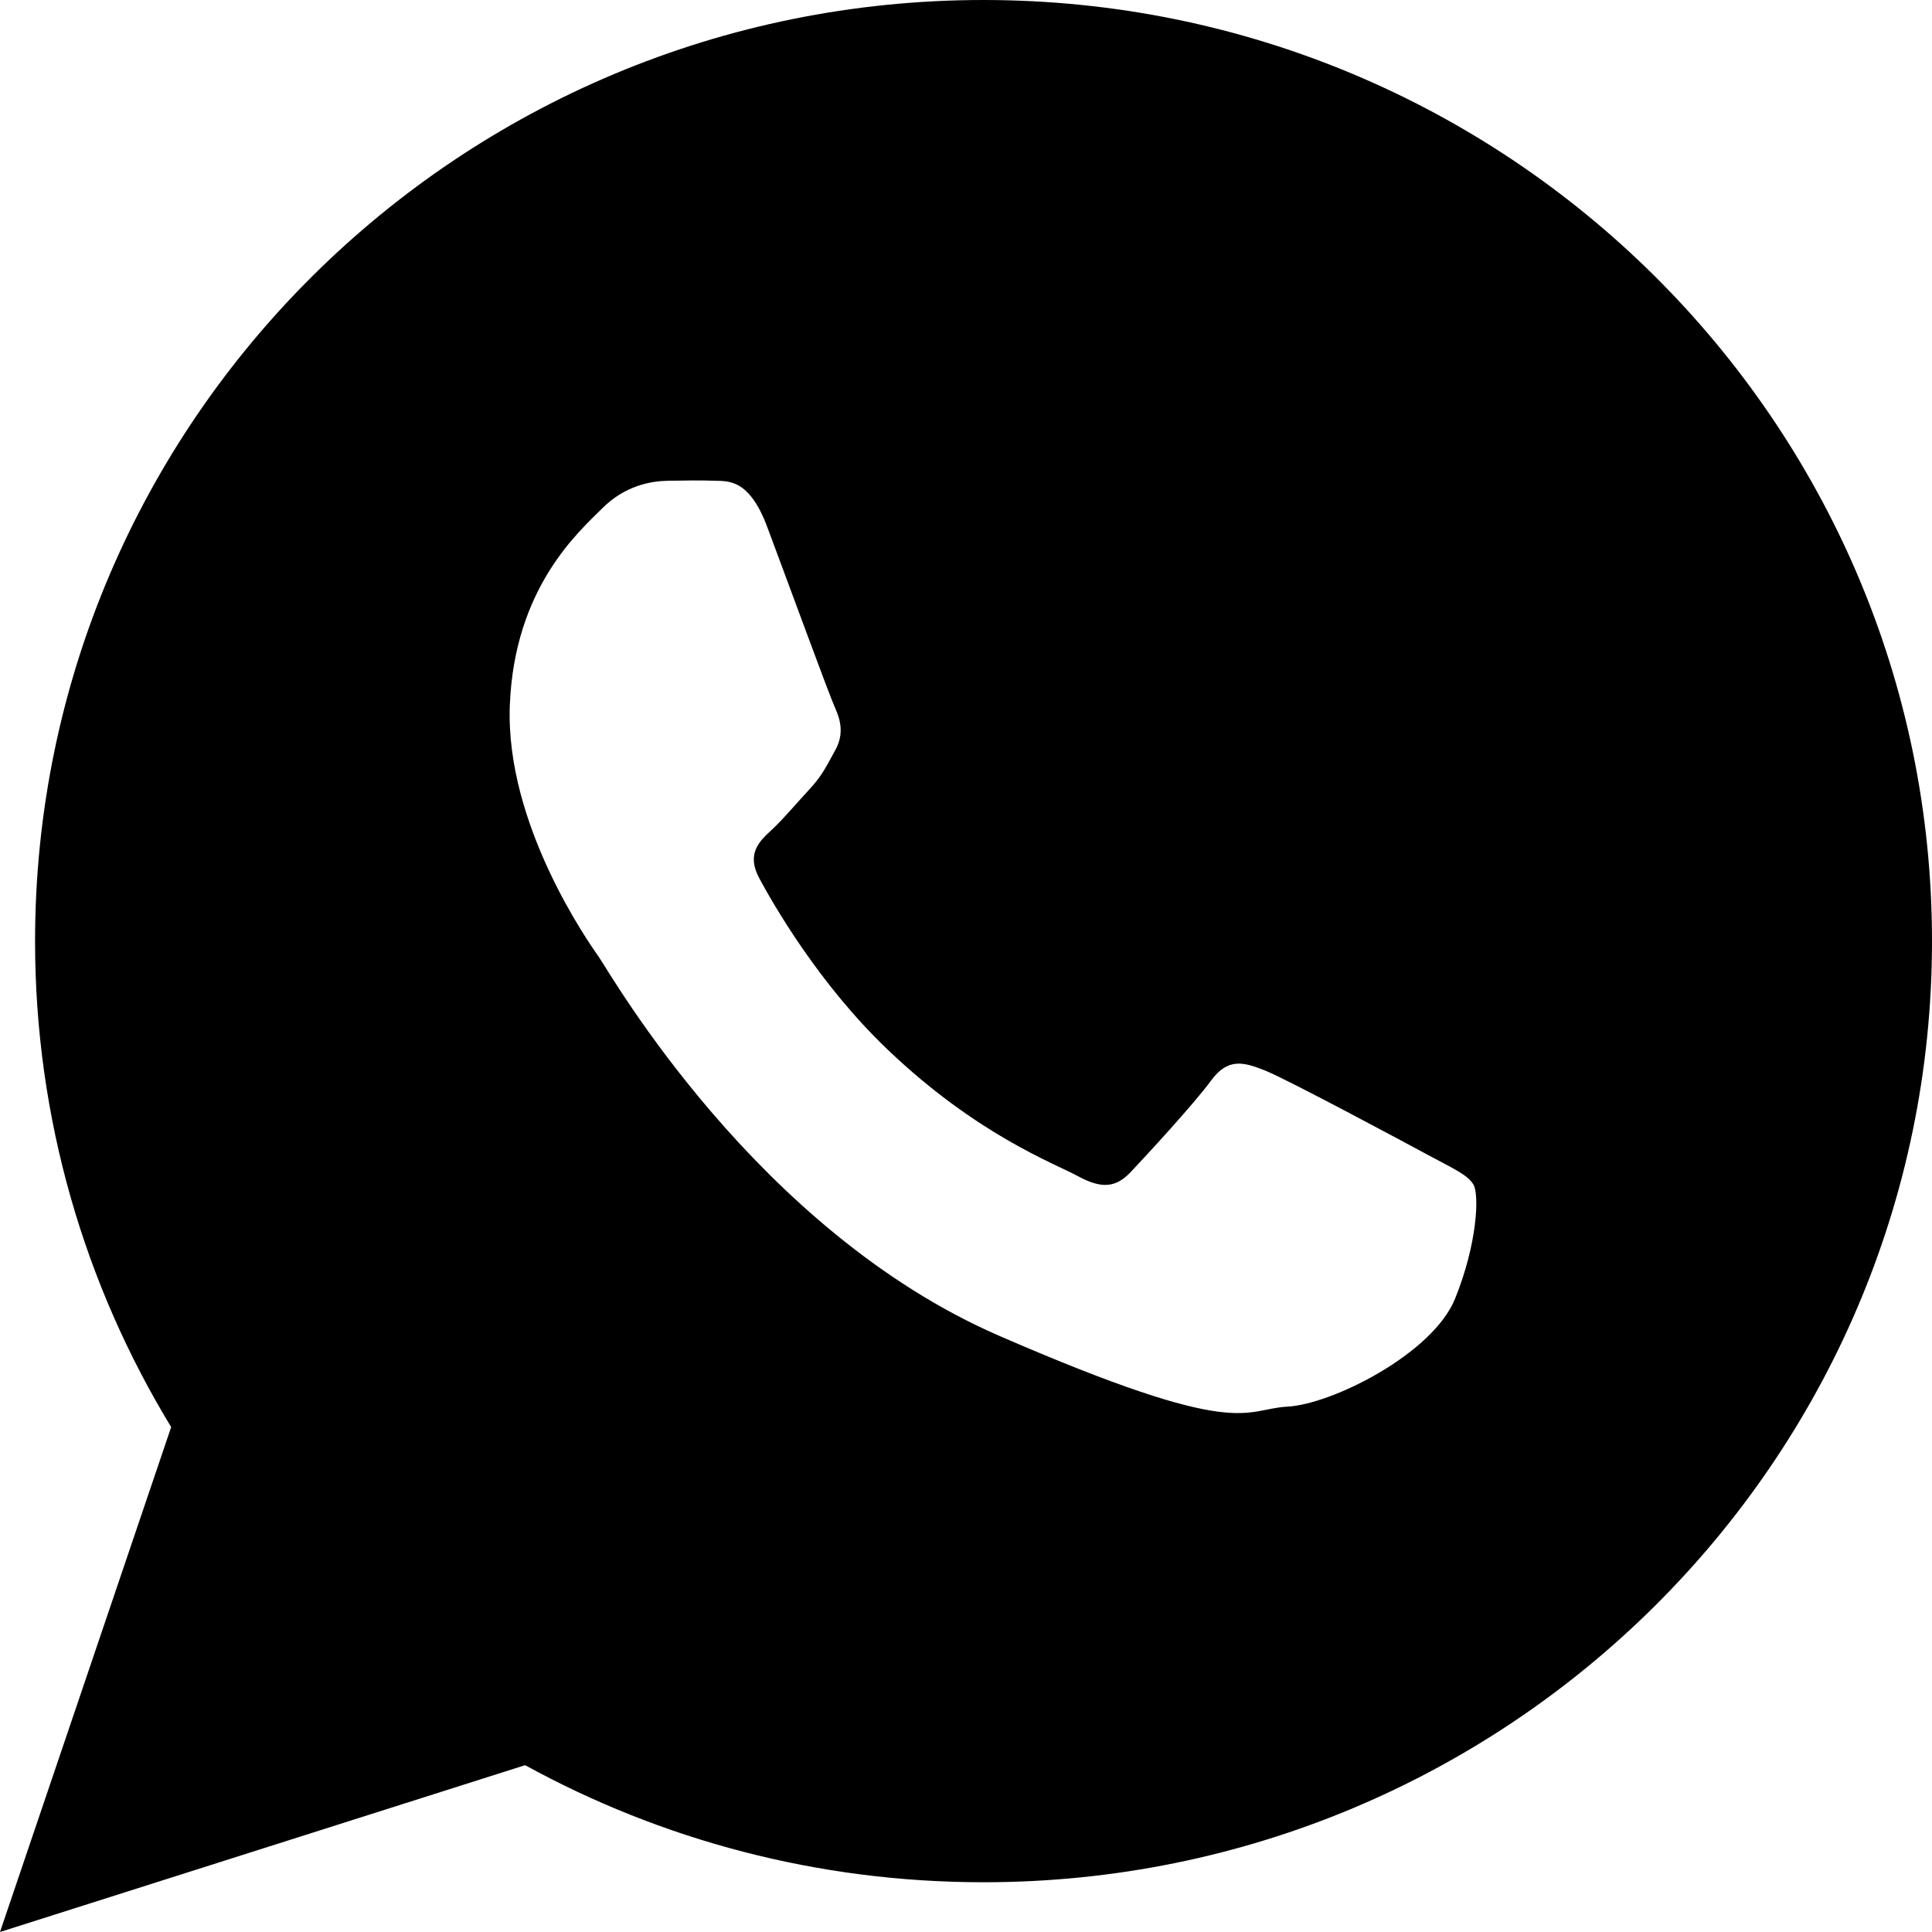
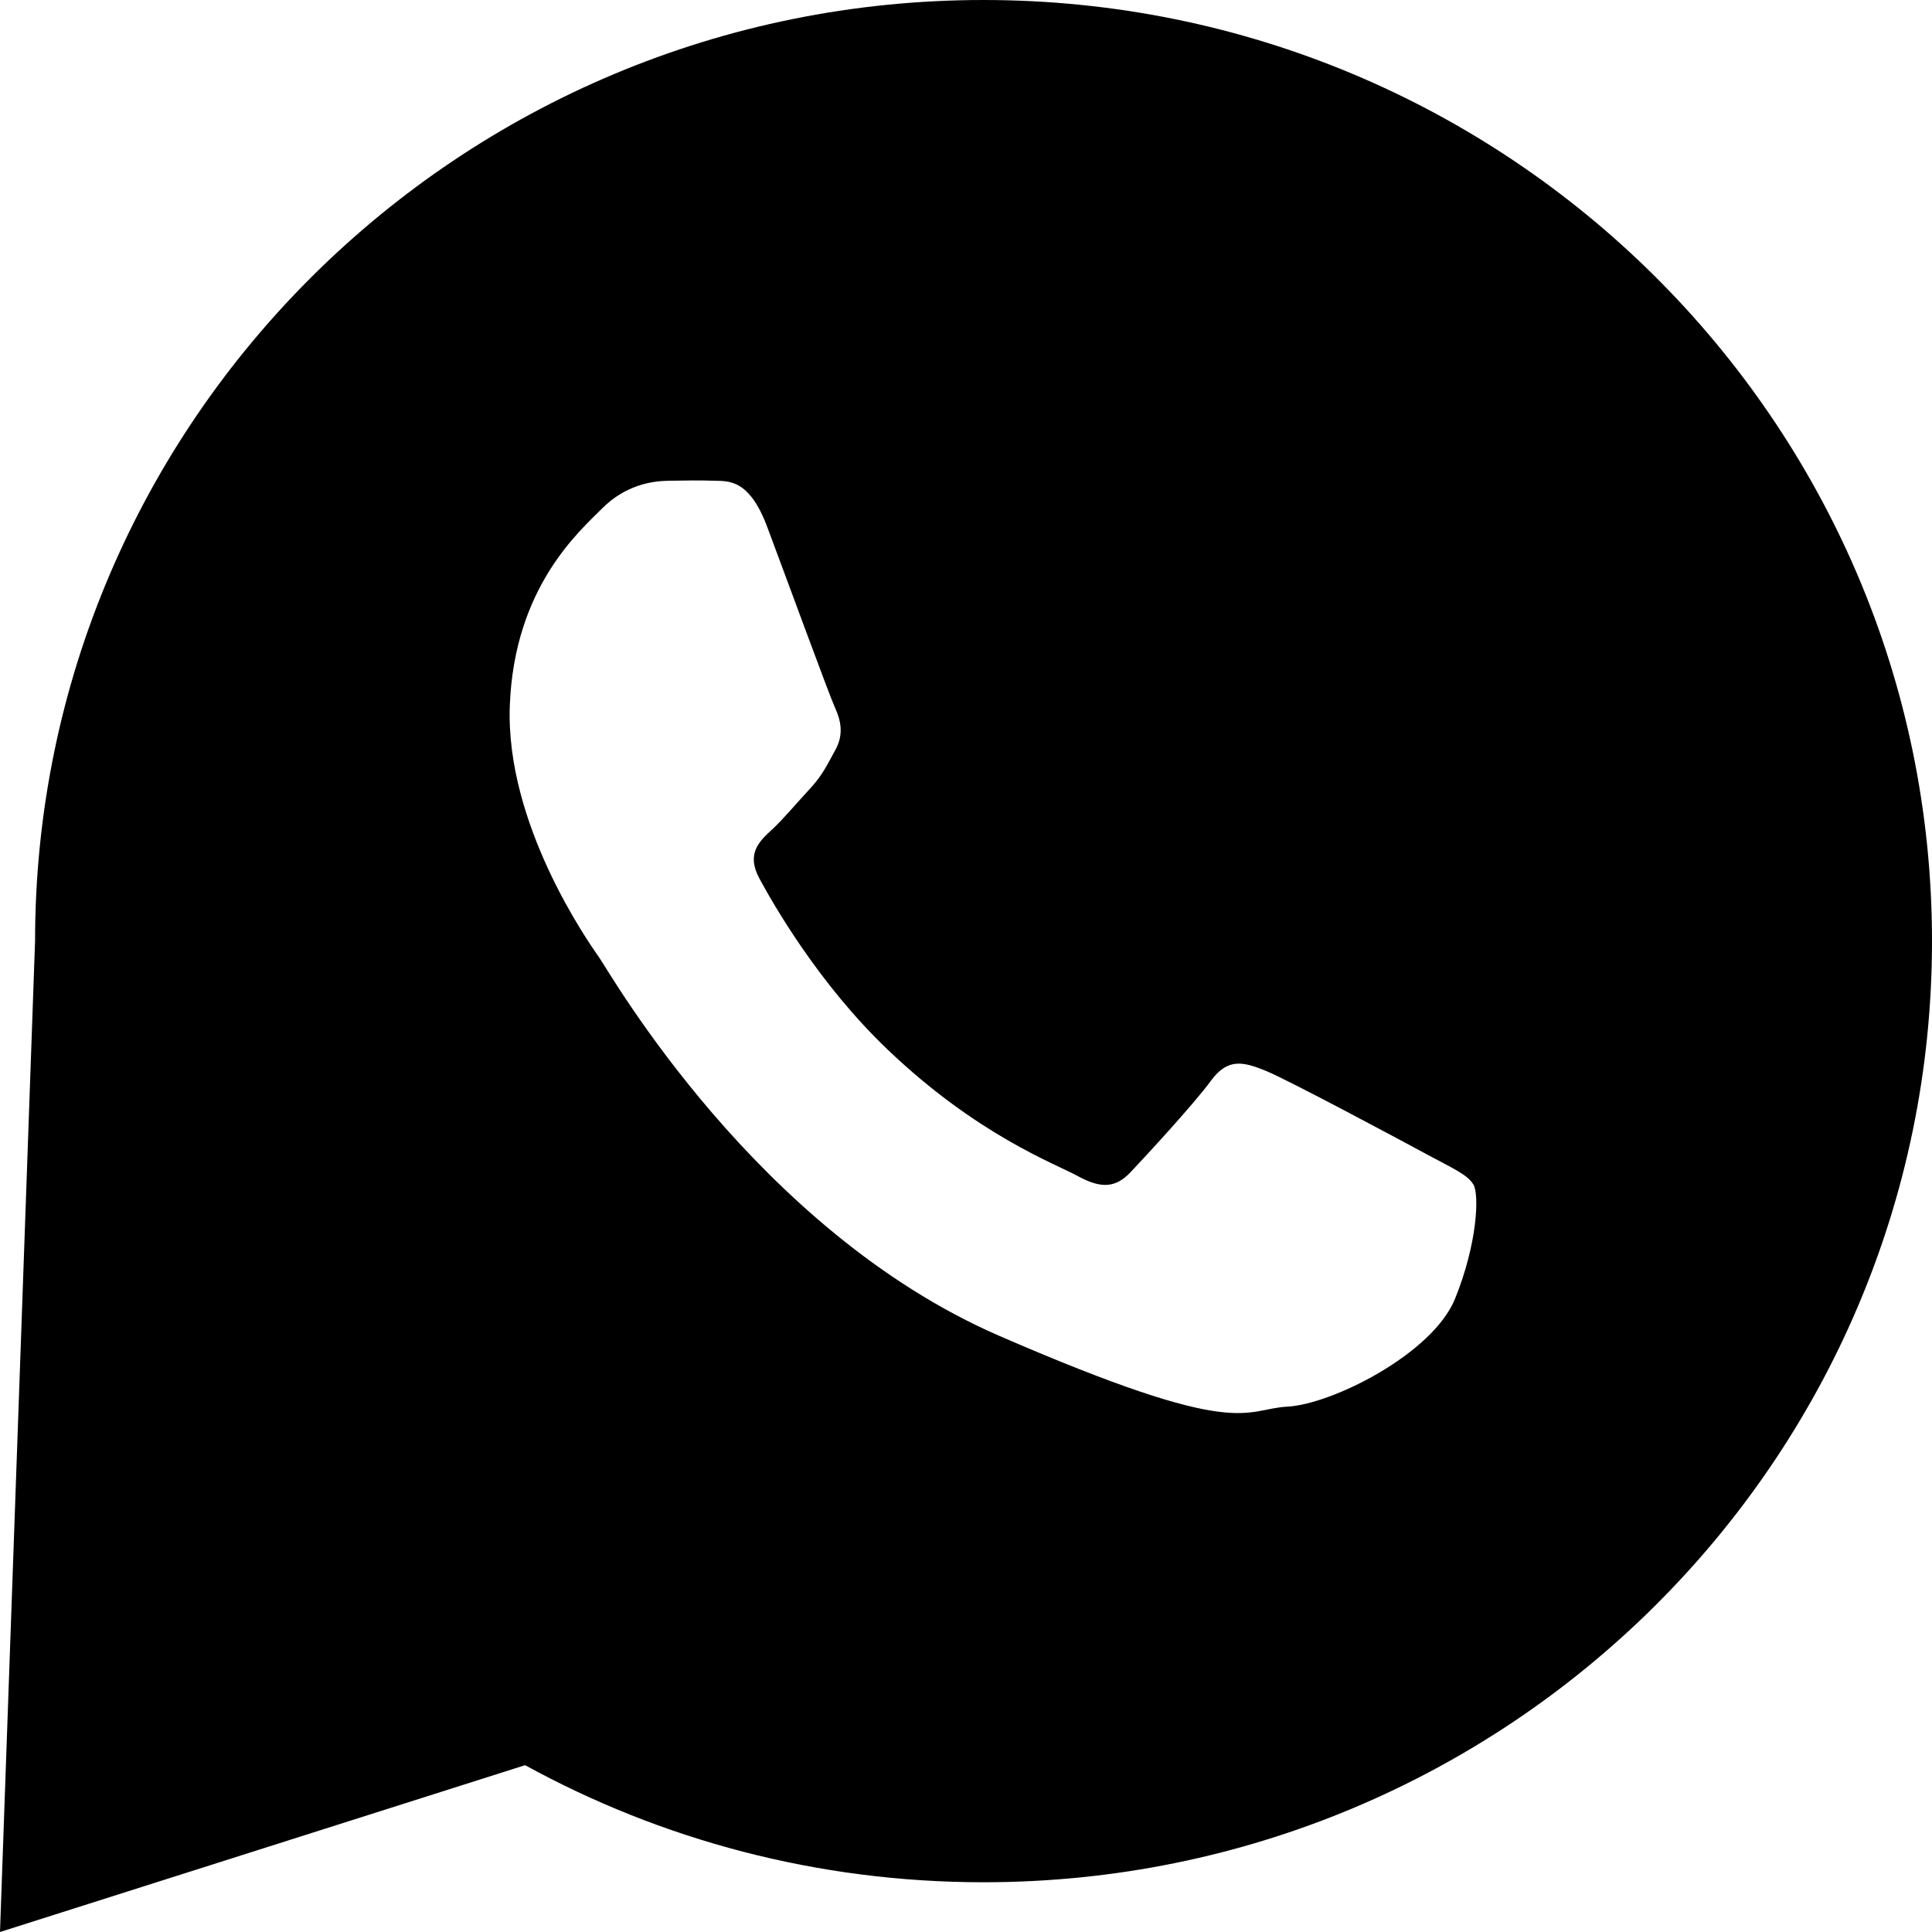
<svg xmlns="http://www.w3.org/2000/svg" width="40" height="40" viewBox="0 0 40 40" fill="none">
-   <path d="M20.363 0C9.518 0 0.726 8.723 0.726 19.485C0.726 23.166 1.756 26.609 3.544 29.546L0 40L10.872 36.546C13.685 38.09 16.92 38.97 20.363 38.97C31.209 38.97 40 30.245 40 19.485C40 8.723 31.209 0 20.363 0ZM30.127 26.885C29.665 28.03 27.576 29.075 26.654 29.123C25.733 29.172 25.707 29.837 20.686 27.656C15.666 25.474 12.646 20.17 12.408 19.828C12.169 19.488 10.463 17.056 10.555 14.609C10.648 12.162 11.988 11.007 12.466 10.527C12.944 10.046 13.492 9.959 13.826 9.954C14.222 9.948 14.478 9.942 14.77 9.953C15.062 9.964 15.502 9.892 15.882 10.903C16.262 11.914 17.171 14.399 17.288 14.652C17.404 14.905 17.476 15.199 17.297 15.524C17.117 15.851 17.025 16.054 16.765 16.335C16.503 16.616 16.213 16.964 15.98 17.179C15.719 17.417 15.447 17.677 15.721 18.185C15.995 18.694 16.94 20.36 18.38 21.733C20.23 23.498 21.826 24.084 22.317 24.351C22.809 24.619 23.103 24.589 23.408 24.268C23.712 23.946 24.715 22.862 25.069 22.378C25.422 21.892 25.753 21.987 26.206 22.17C26.66 22.353 29.078 23.648 29.57 23.915C30.062 24.182 30.391 24.32 30.509 24.531C30.626 24.744 30.589 25.739 30.127 26.885Z" fill="black" />
+   <path d="M20.363 0C9.518 0 0.726 8.723 0.726 19.485L0 40L10.872 36.546C13.685 38.09 16.92 38.97 20.363 38.97C31.209 38.97 40 30.245 40 19.485C40 8.723 31.209 0 20.363 0ZM30.127 26.885C29.665 28.03 27.576 29.075 26.654 29.123C25.733 29.172 25.707 29.837 20.686 27.656C15.666 25.474 12.646 20.17 12.408 19.828C12.169 19.488 10.463 17.056 10.555 14.609C10.648 12.162 11.988 11.007 12.466 10.527C12.944 10.046 13.492 9.959 13.826 9.954C14.222 9.948 14.478 9.942 14.77 9.953C15.062 9.964 15.502 9.892 15.882 10.903C16.262 11.914 17.171 14.399 17.288 14.652C17.404 14.905 17.476 15.199 17.297 15.524C17.117 15.851 17.025 16.054 16.765 16.335C16.503 16.616 16.213 16.964 15.98 17.179C15.719 17.417 15.447 17.677 15.721 18.185C15.995 18.694 16.94 20.36 18.38 21.733C20.23 23.498 21.826 24.084 22.317 24.351C22.809 24.619 23.103 24.589 23.408 24.268C23.712 23.946 24.715 22.862 25.069 22.378C25.422 21.892 25.753 21.987 26.206 22.17C26.66 22.353 29.078 23.648 29.57 23.915C30.062 24.182 30.391 24.32 30.509 24.531C30.626 24.744 30.589 25.739 30.127 26.885Z" fill="black" />
</svg>